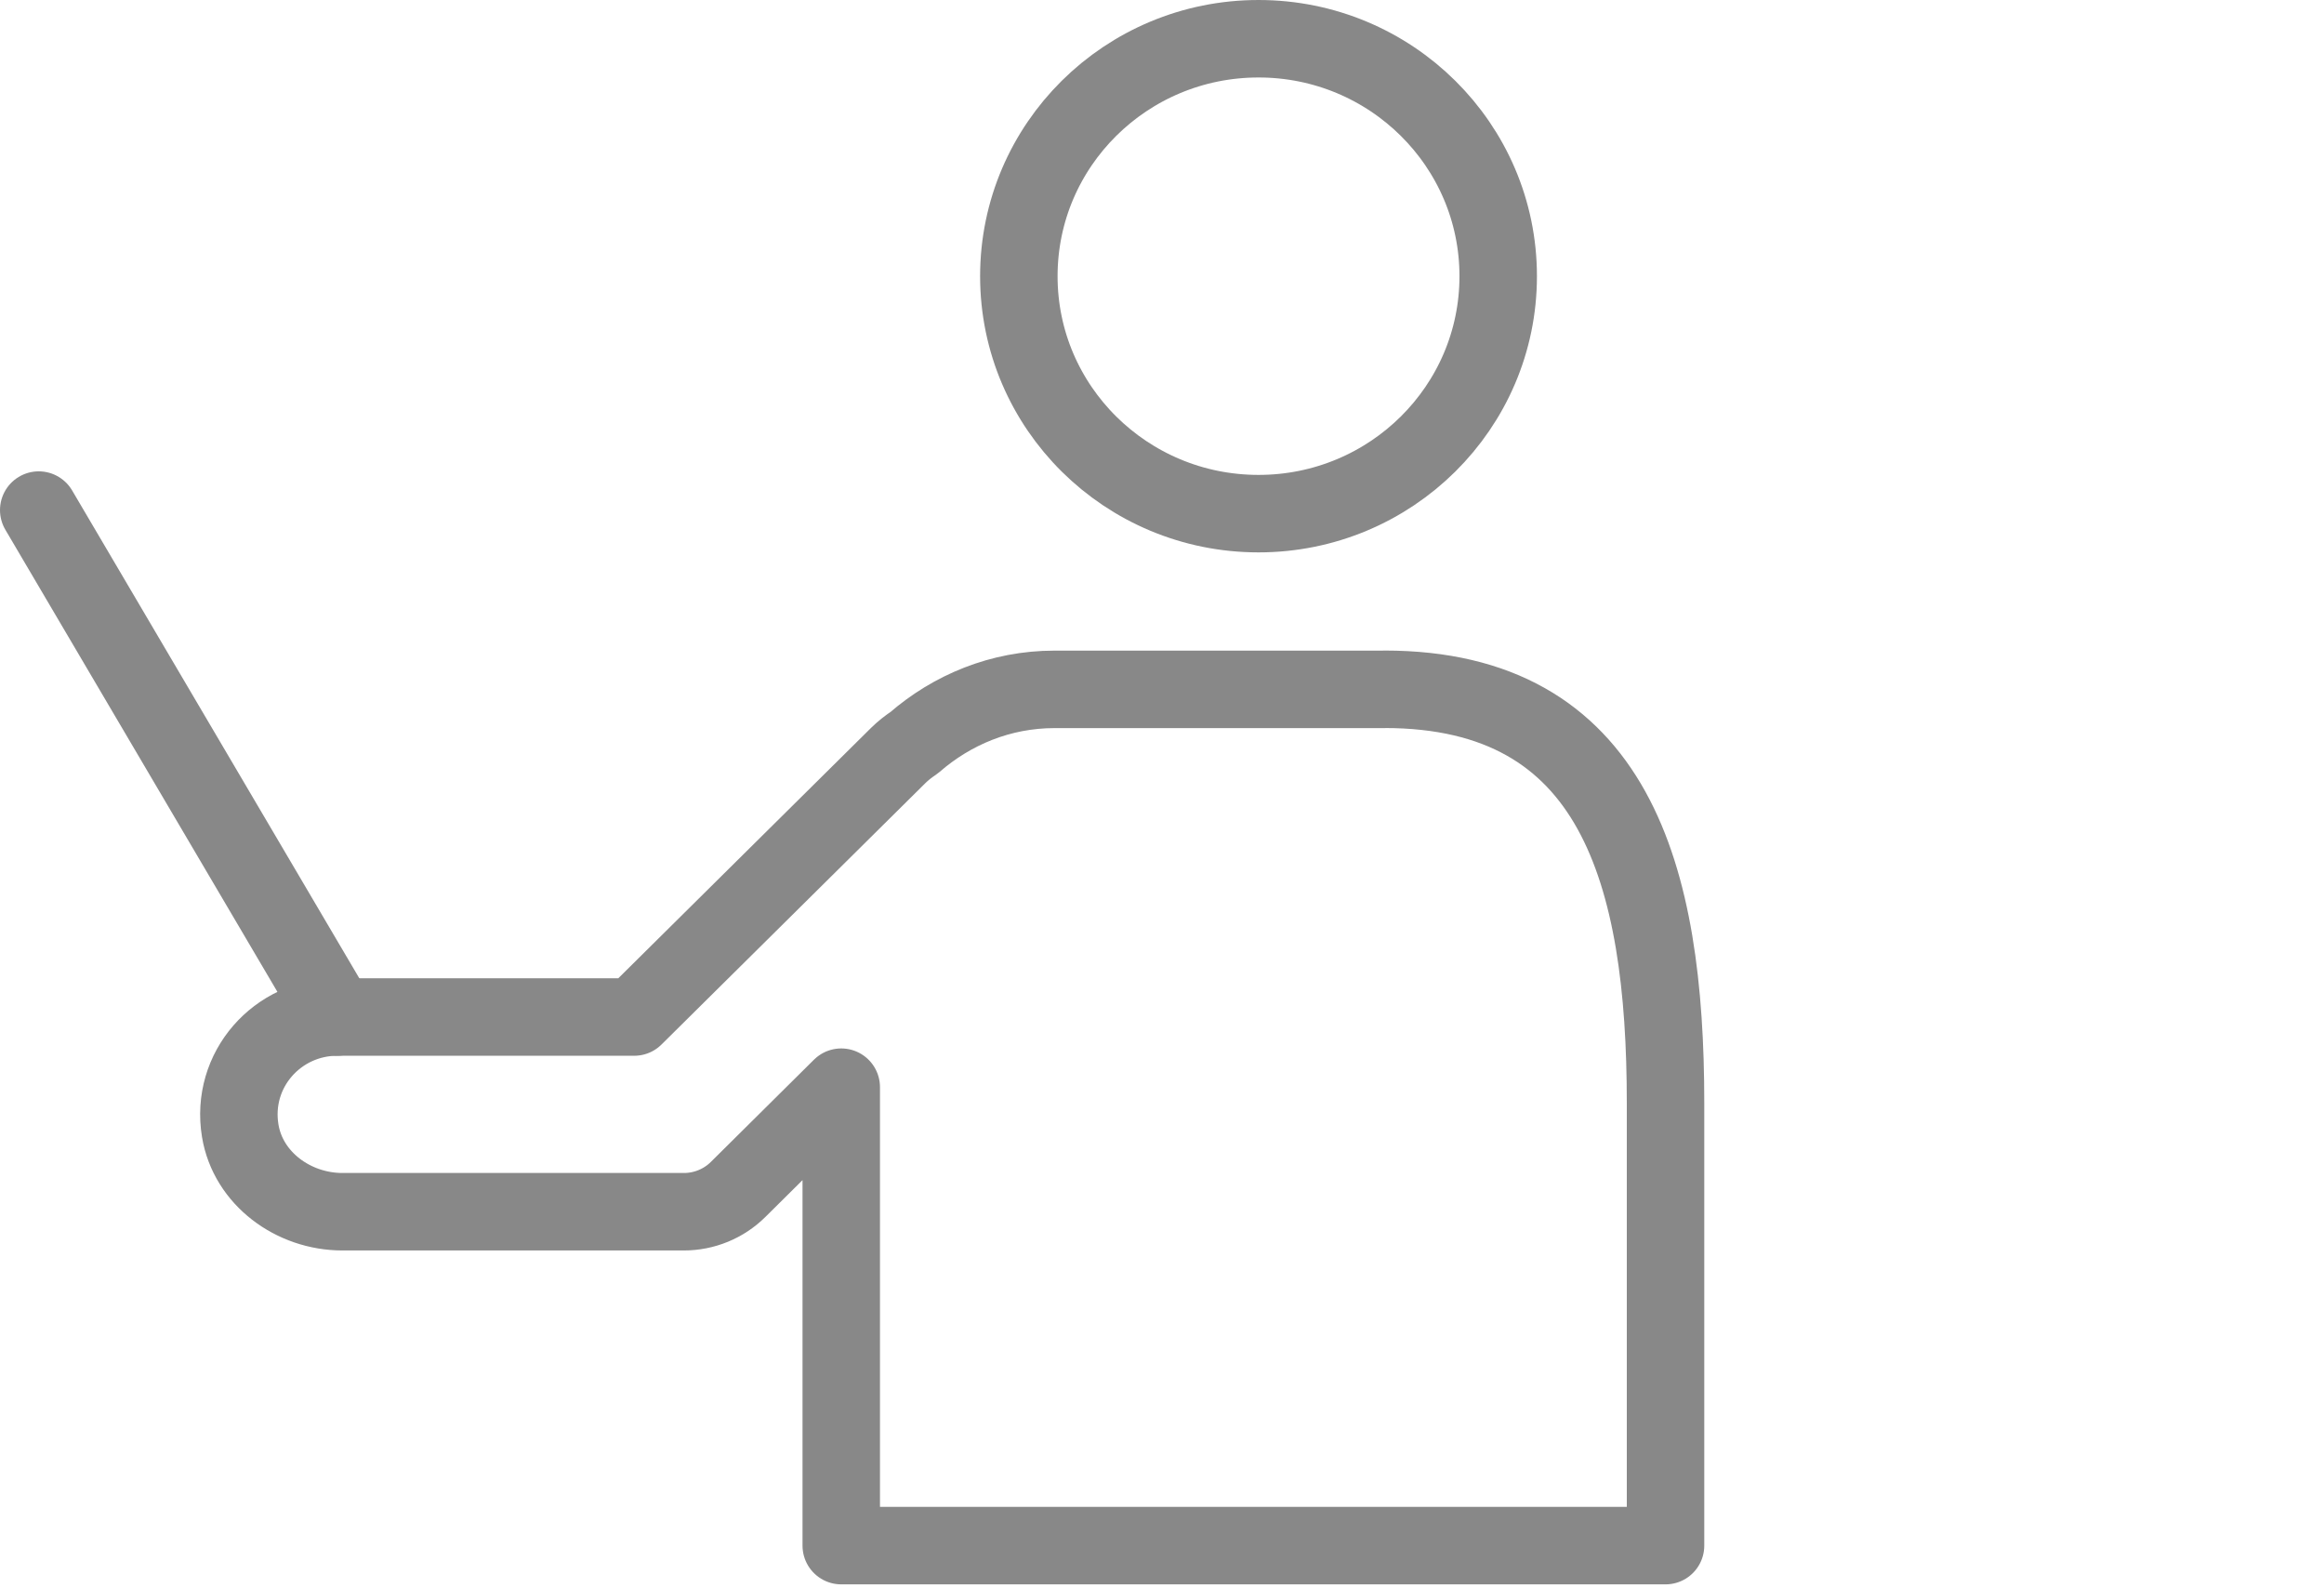
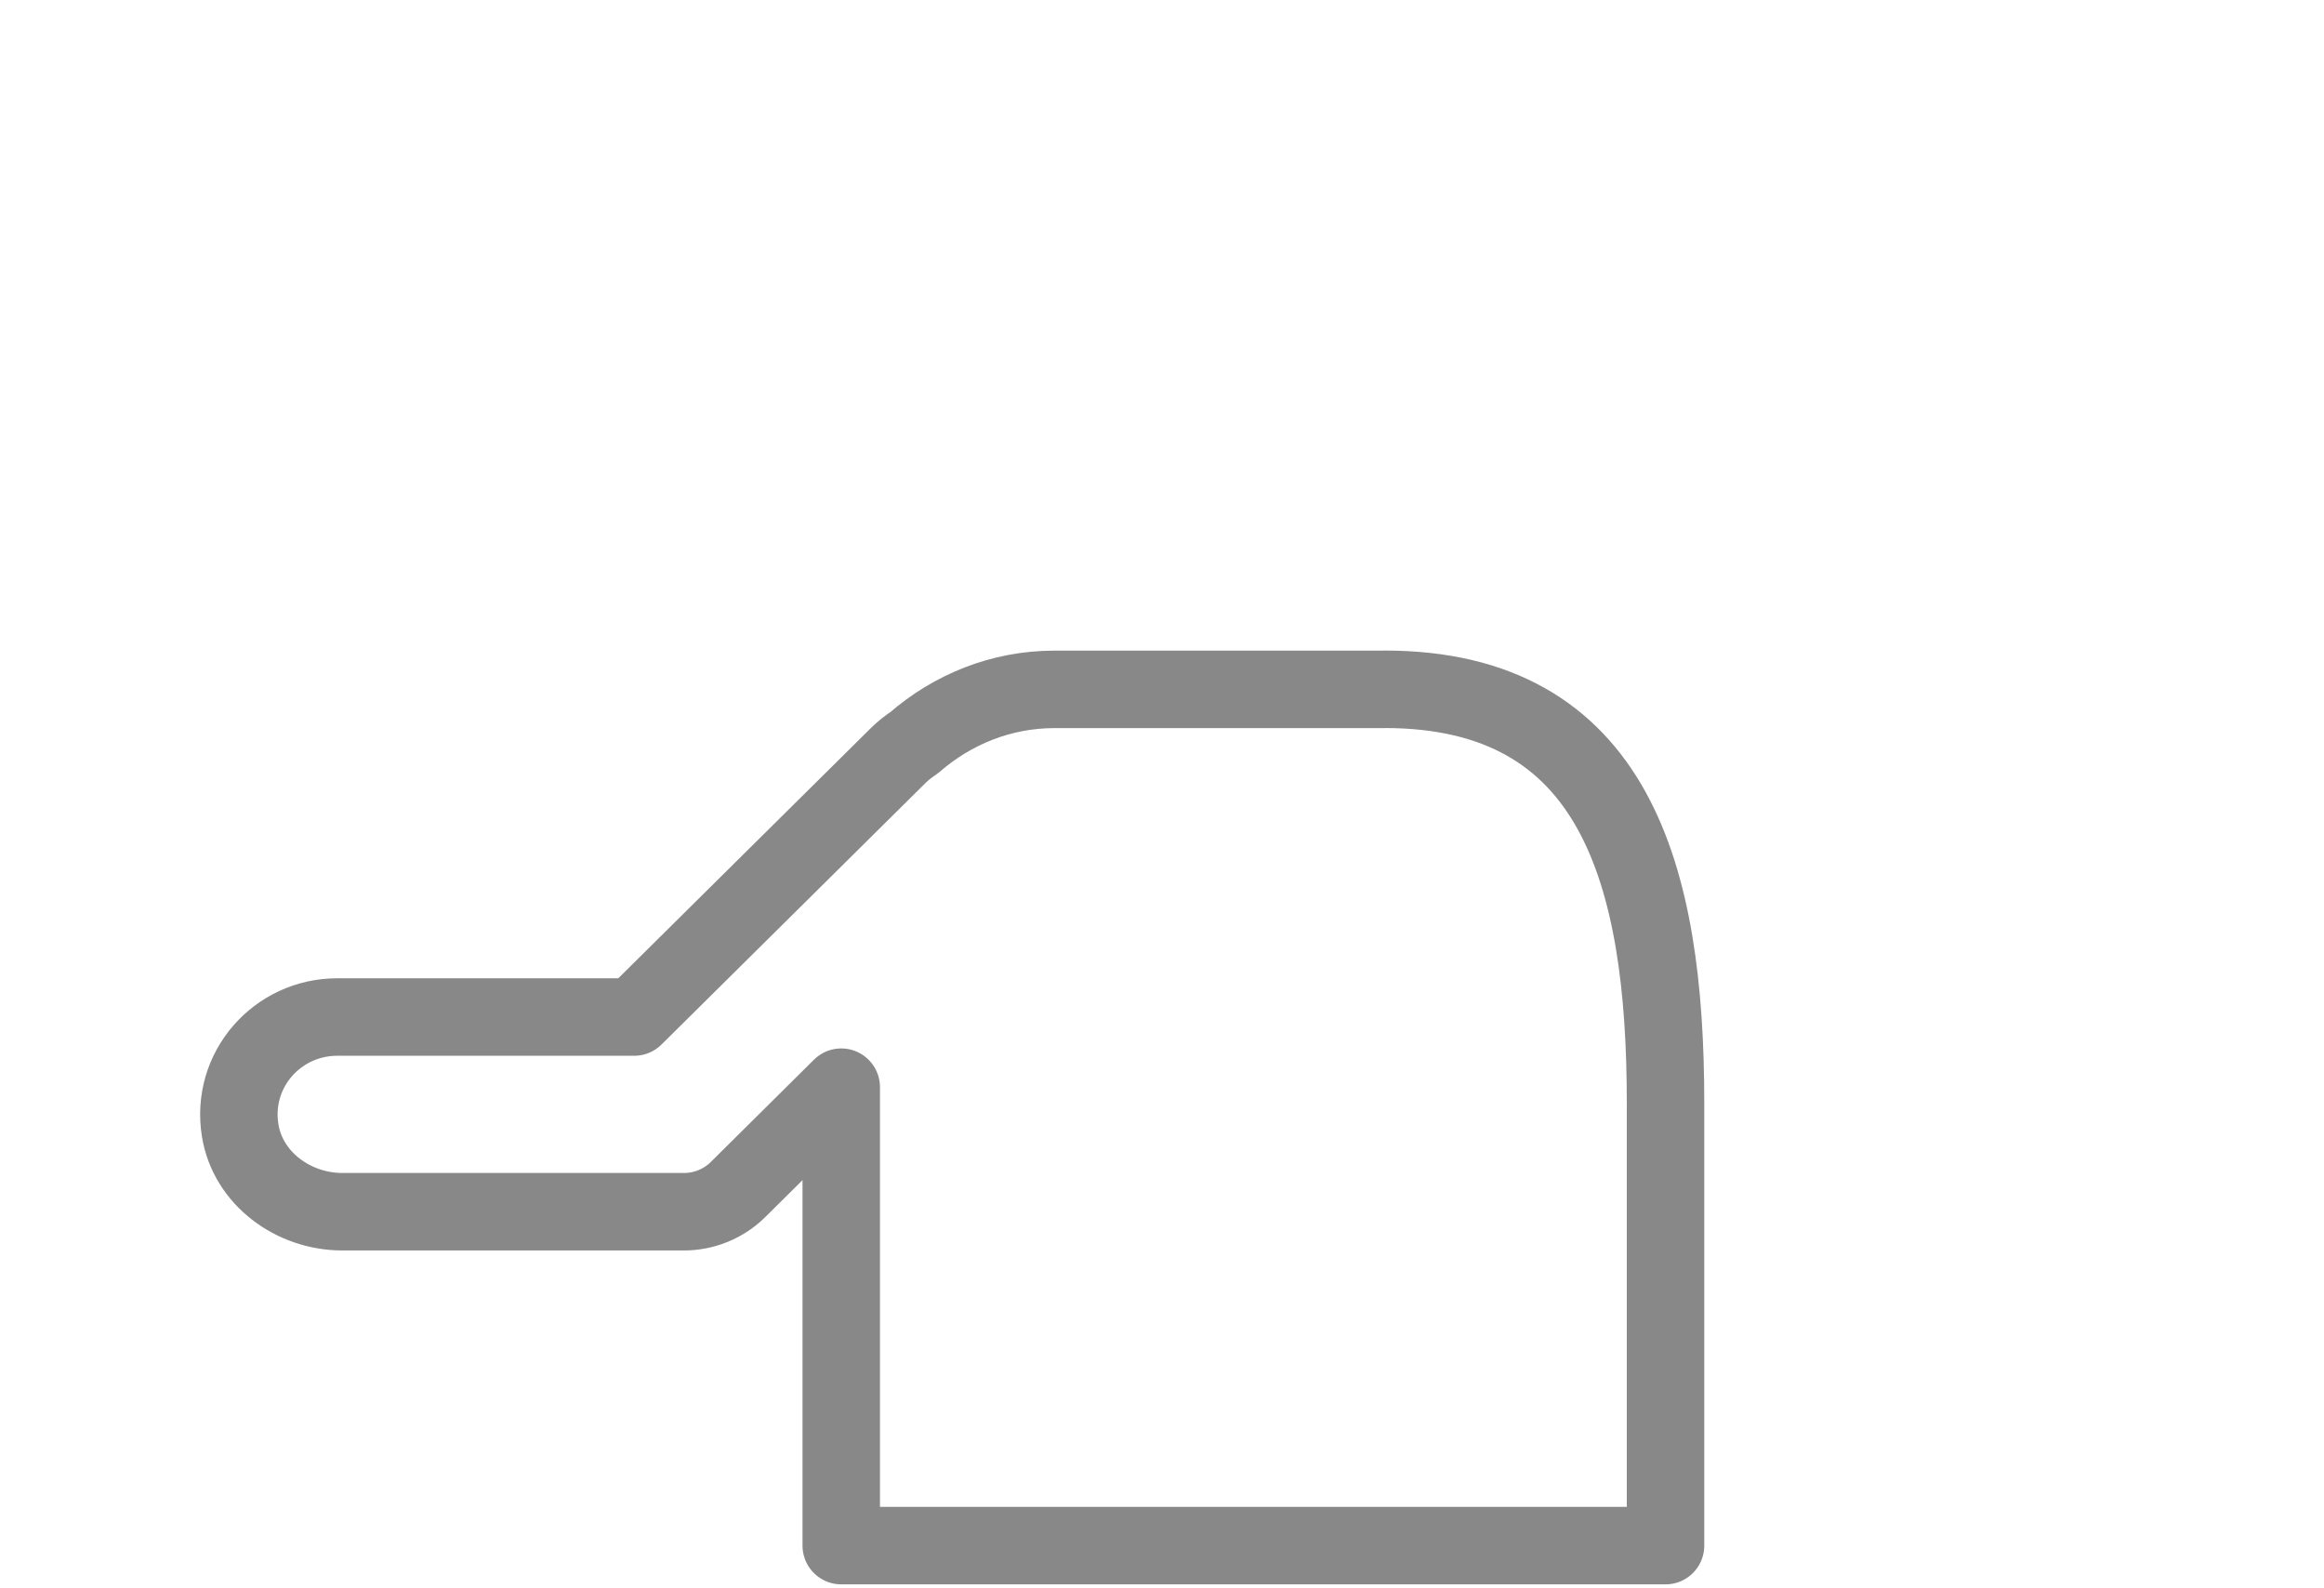
<svg xmlns="http://www.w3.org/2000/svg" width="60" height="41" viewBox="0 0 60 41" fill="none">
-   <path d="M38.68 7.13C38.68 10.515 35.91 13.259 32.492 13.259C29.074 13.259 26.304 10.515 26.304 7.13C26.304 3.744 29.074 1 32.492 1C35.91 1 38.68 3.744 38.68 7.13Z" stroke="#888888" stroke-width="2" stroke-linecap="round" stroke-linejoin="round" />
  <path d="M35.746 17.795H27.224C25.832 17.795 24.575 18.325 23.605 19.169C23.459 19.267 23.317 19.376 23.189 19.503L16.374 26.253H8.705C7.164 26.253 5.943 27.614 6.202 29.188C6.405 30.423 7.576 31.279 8.84 31.279H17.657C18.18 31.279 18.684 31.072 19.054 30.706L21.719 28.064V39.898H43V28.472C43 22.573 41.7 17.793 35.745 17.793L35.746 17.795Z" stroke="#888888" stroke-width="2" stroke-linecap="round" stroke-linejoin="round" />
-   <path d="M8.705 26.253L1 13.167" stroke="#888888" stroke-width="2" stroke-miterlimit="10" stroke-linecap="round" />
</svg>